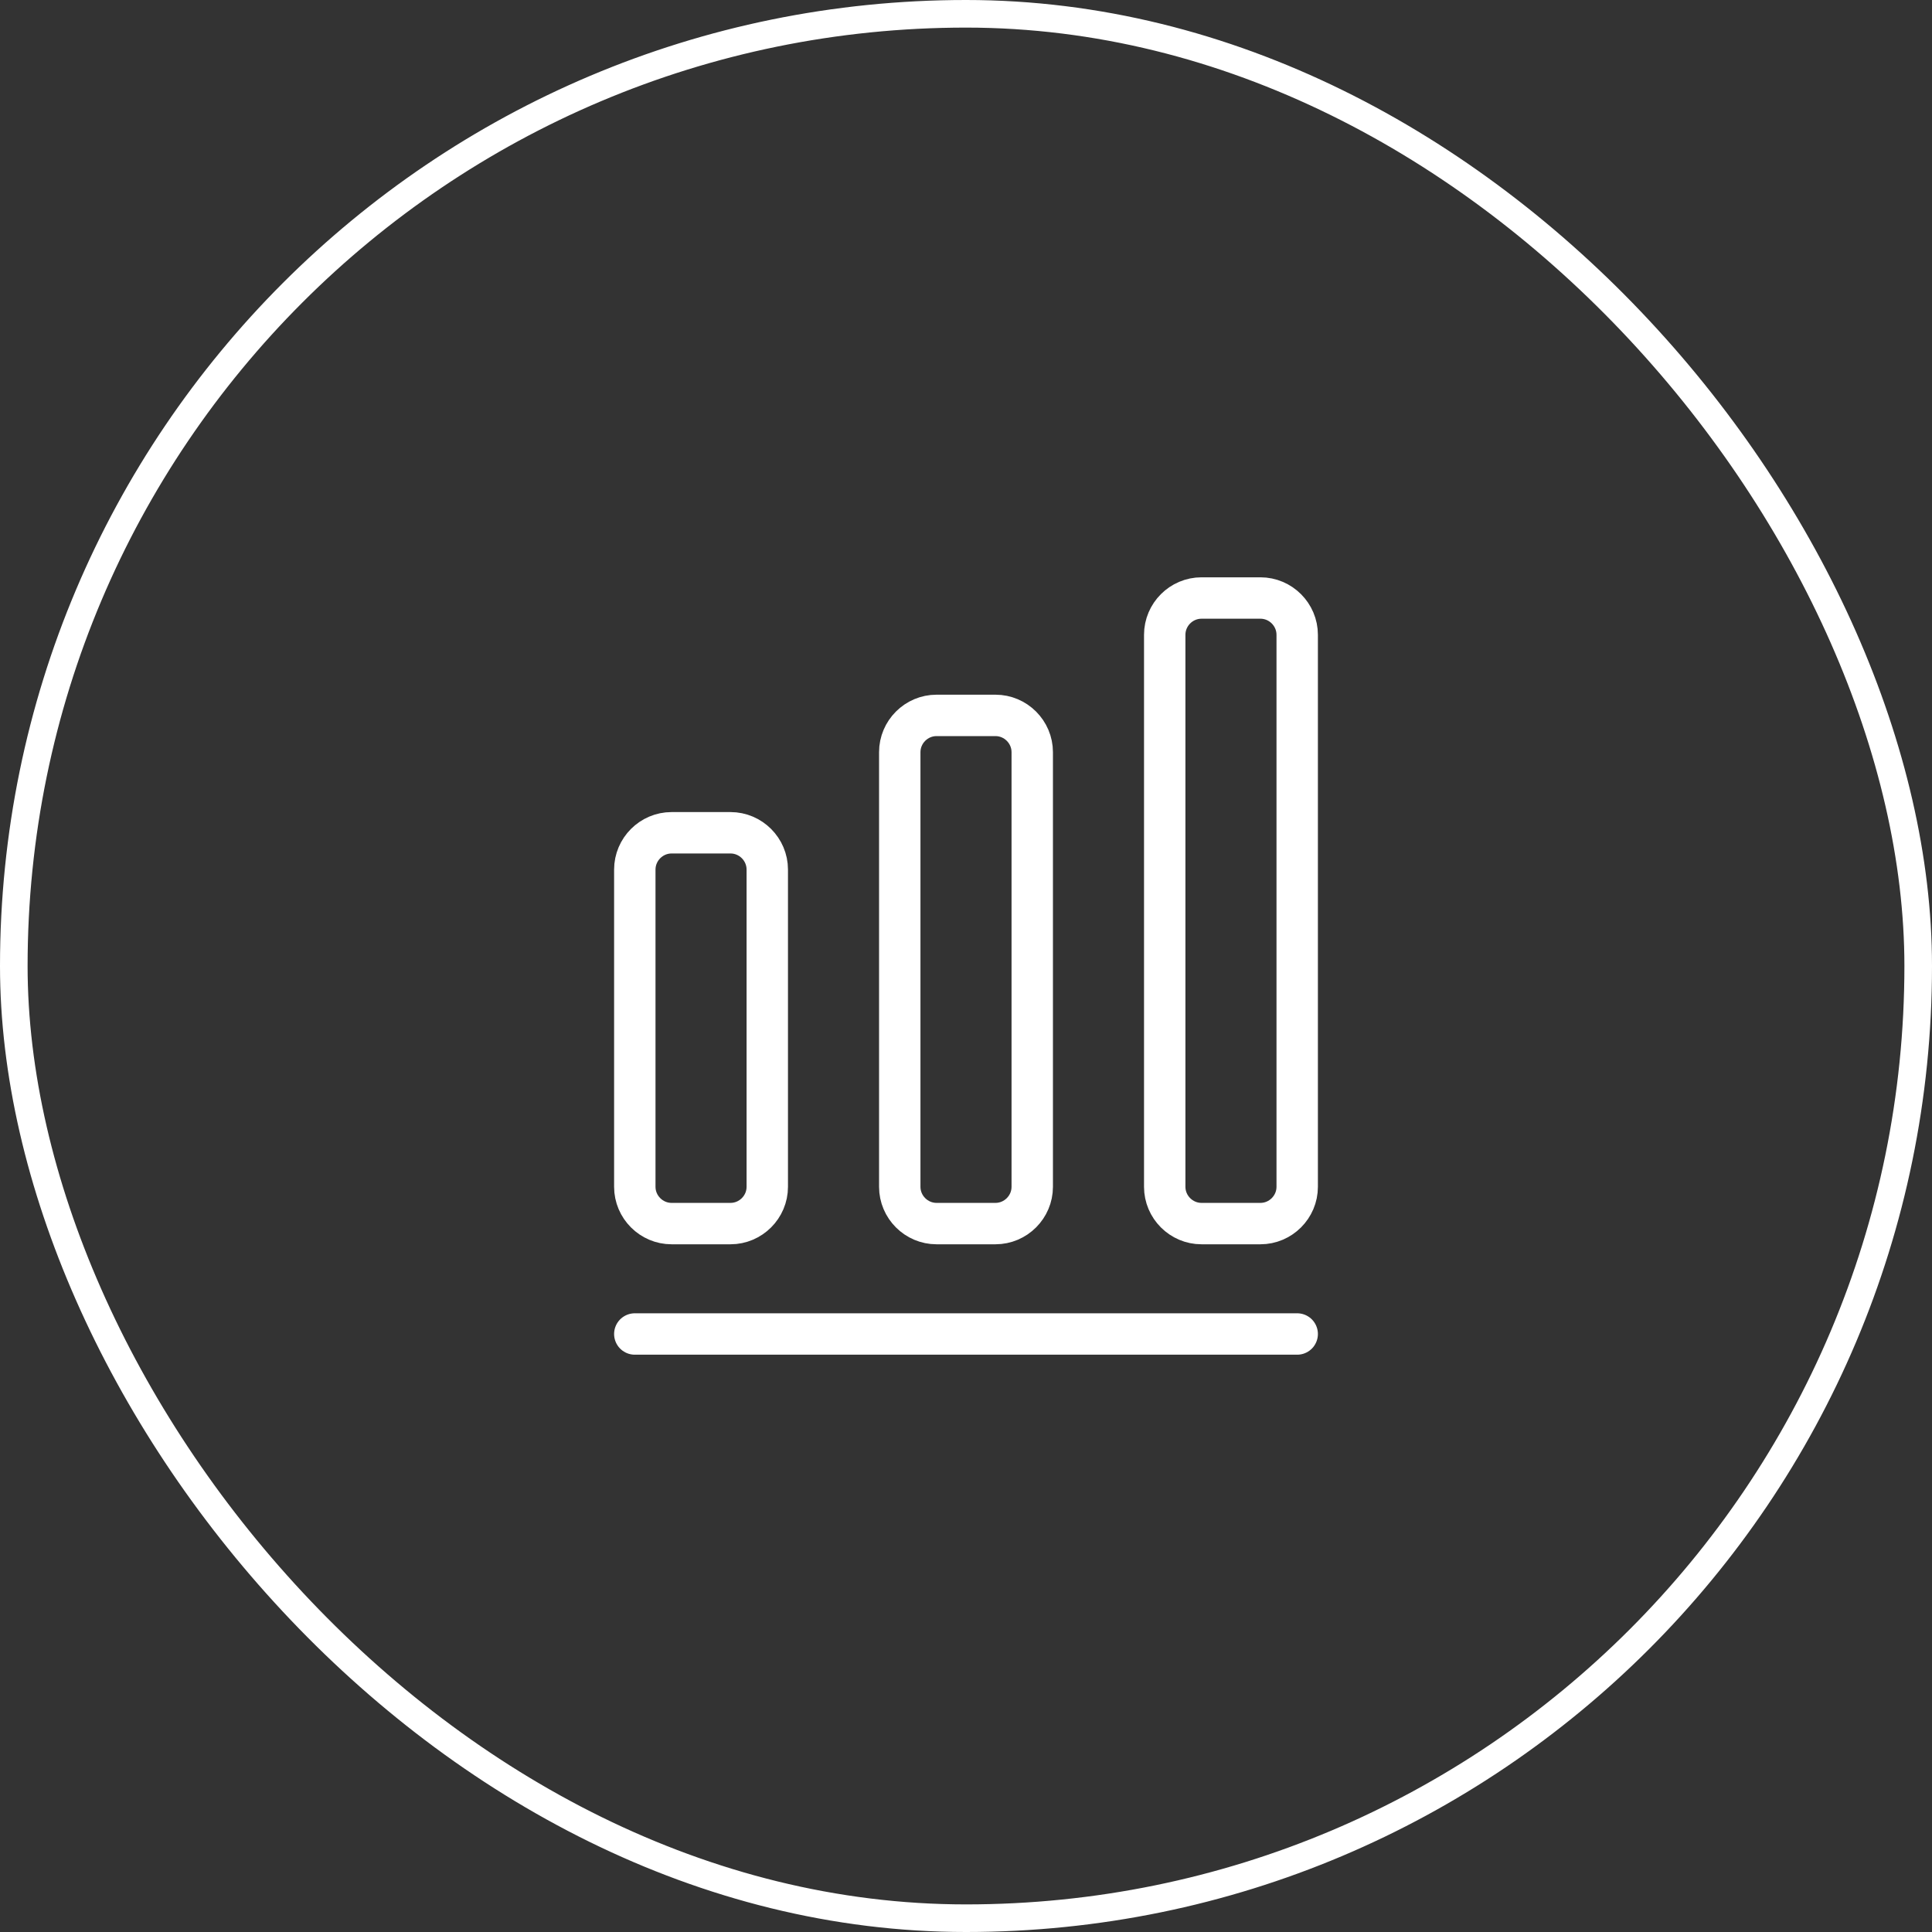
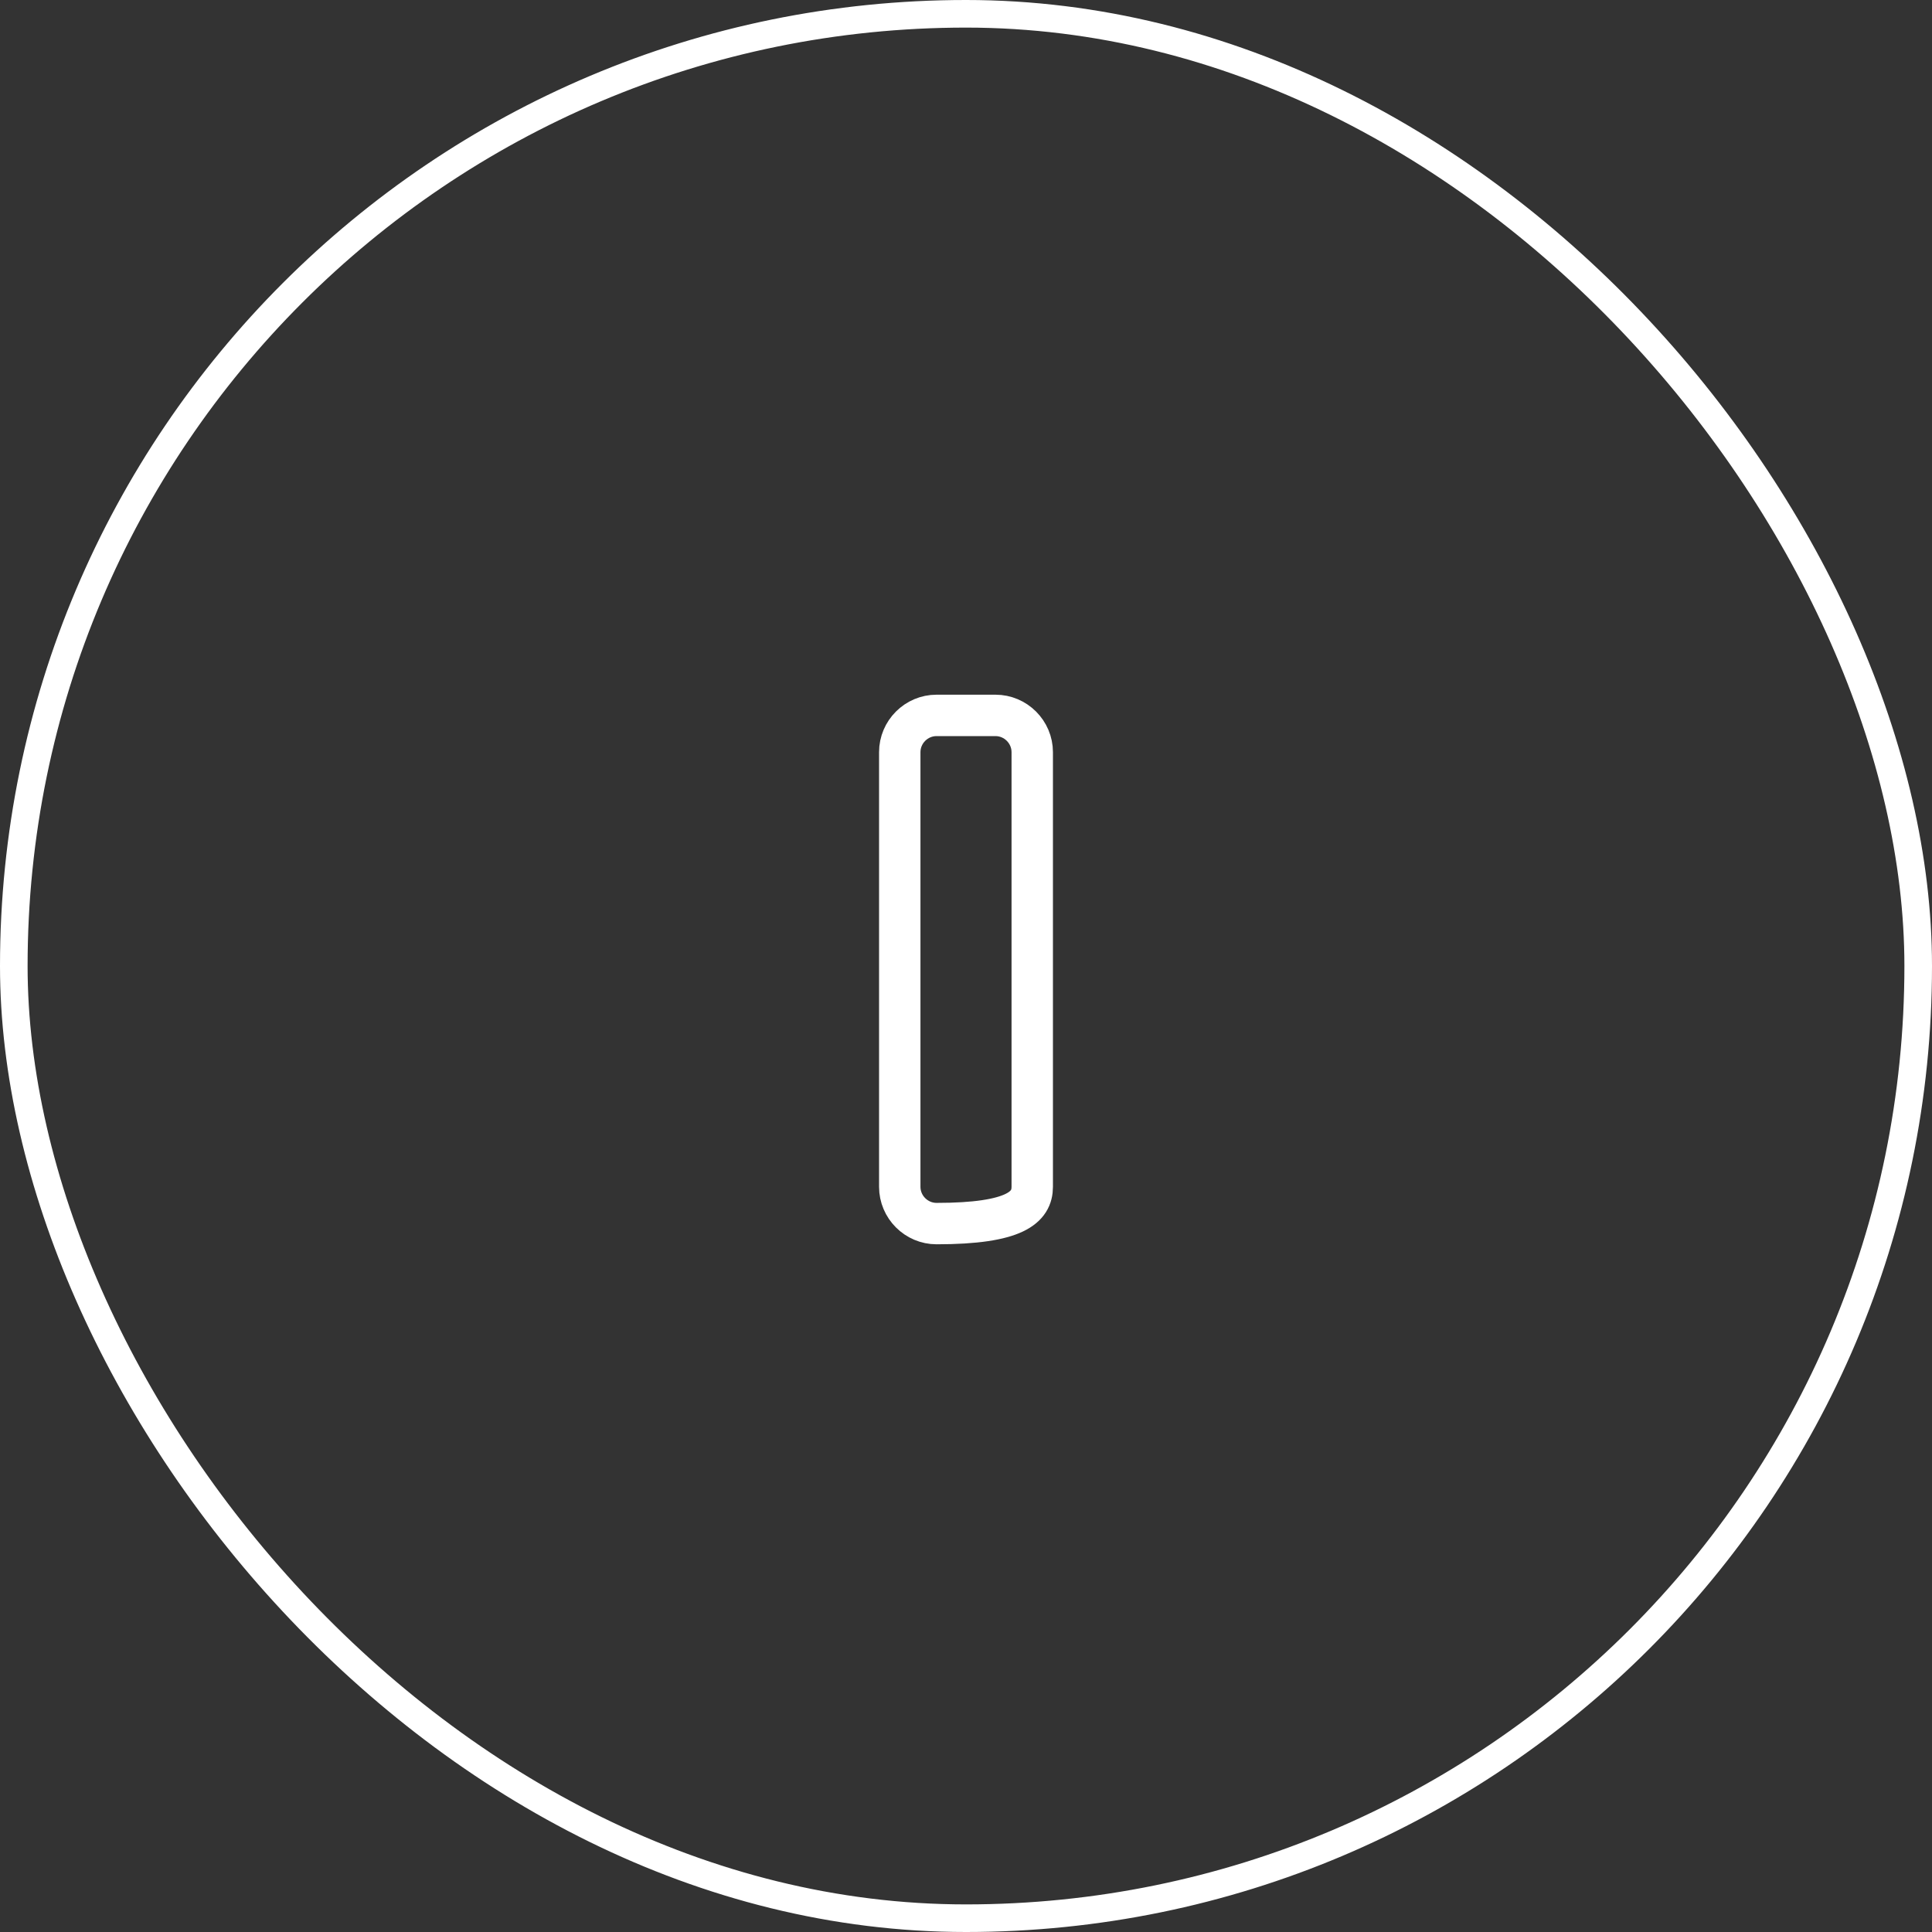
<svg xmlns="http://www.w3.org/2000/svg" width="70" height="70" viewBox="0 0 70 70" fill="none">
  <rect x="0" y="0" width="70" height="70" fill="#333333" stroke="none" />
  <rect x="0.5" y="0.5" width="69" height="69" rx="34.5" stroke="white" />
-   <path d="M23 48.333H47" stroke="white" stroke-width="1.5" stroke-linecap="round" stroke-linejoin="round" />
-   <path d="M26.467 30.173H24.333C23.6 30.173 23 30.773 23 31.507V43C23 43.733 23.6 44.333 24.333 44.333H26.467C27.2 44.333 27.8 43.733 27.8 43V31.507C27.8 30.773 27.2 30.173 26.467 30.173Z" stroke="white" stroke-width="1.5" stroke-linecap="round" stroke-linejoin="round" />
-   <path d="M36.067 25.92H33.933C33.2 25.92 32.6 26.52 32.6 27.253V43C32.6 43.733 33.2 44.333 33.933 44.333H36.067C36.8 44.333 37.4 43.733 37.4 43V27.253C37.4 26.52 36.8 25.92 36.067 25.92Z" stroke="white" stroke-width="1.5" stroke-linecap="round" stroke-linejoin="round" />
-   <path d="M45.667 21.667H43.533C42.8 21.667 42.2 22.267 42.2 23V43C42.2 43.733 42.8 44.333 43.533 44.333H45.667C46.4 44.333 47 43.733 47 43V23C47 22.267 46.4 21.667 45.667 21.667Z" stroke="white" stroke-width="1.5" stroke-linecap="round" stroke-linejoin="round" />
+   <path d="M36.067 25.92H33.933C33.2 25.92 32.6 26.52 32.6 27.253V43C32.6 43.733 33.2 44.333 33.933 44.333C36.8 44.333 37.4 43.733 37.4 43V27.253C37.4 26.52 36.8 25.92 36.067 25.92Z" stroke="white" stroke-width="1.5" stroke-linecap="round" stroke-linejoin="round" />
</svg>